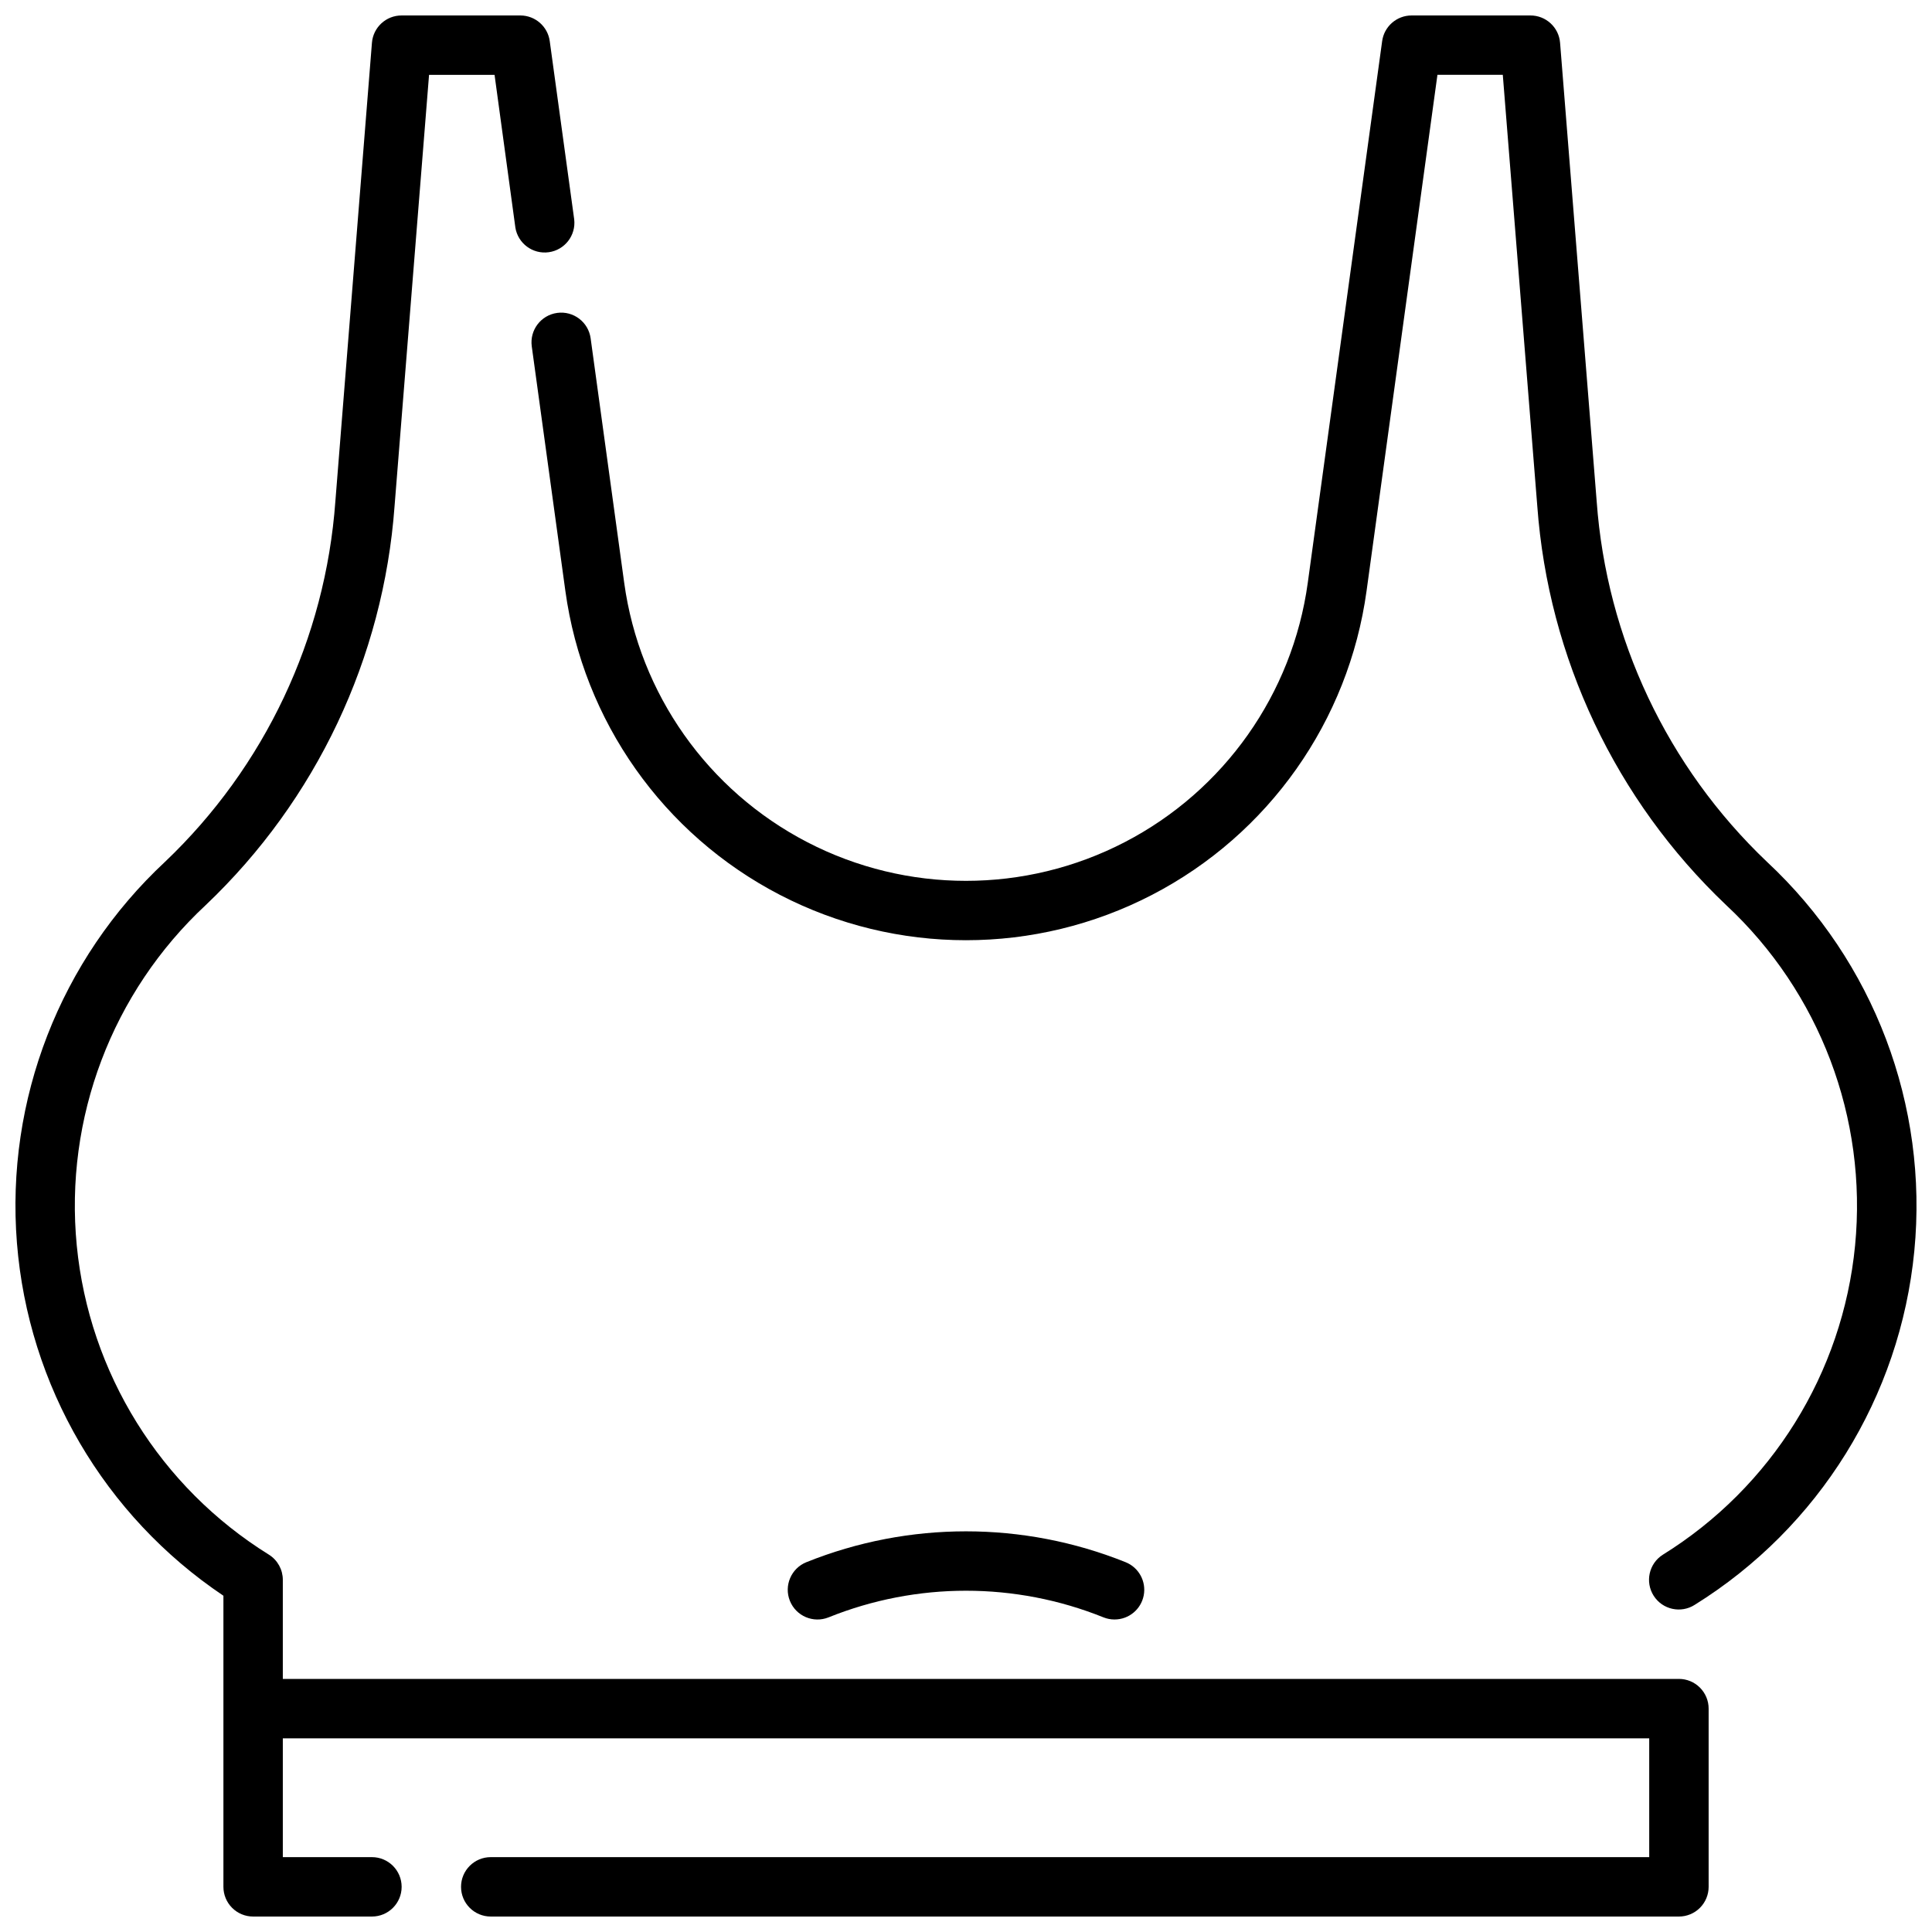
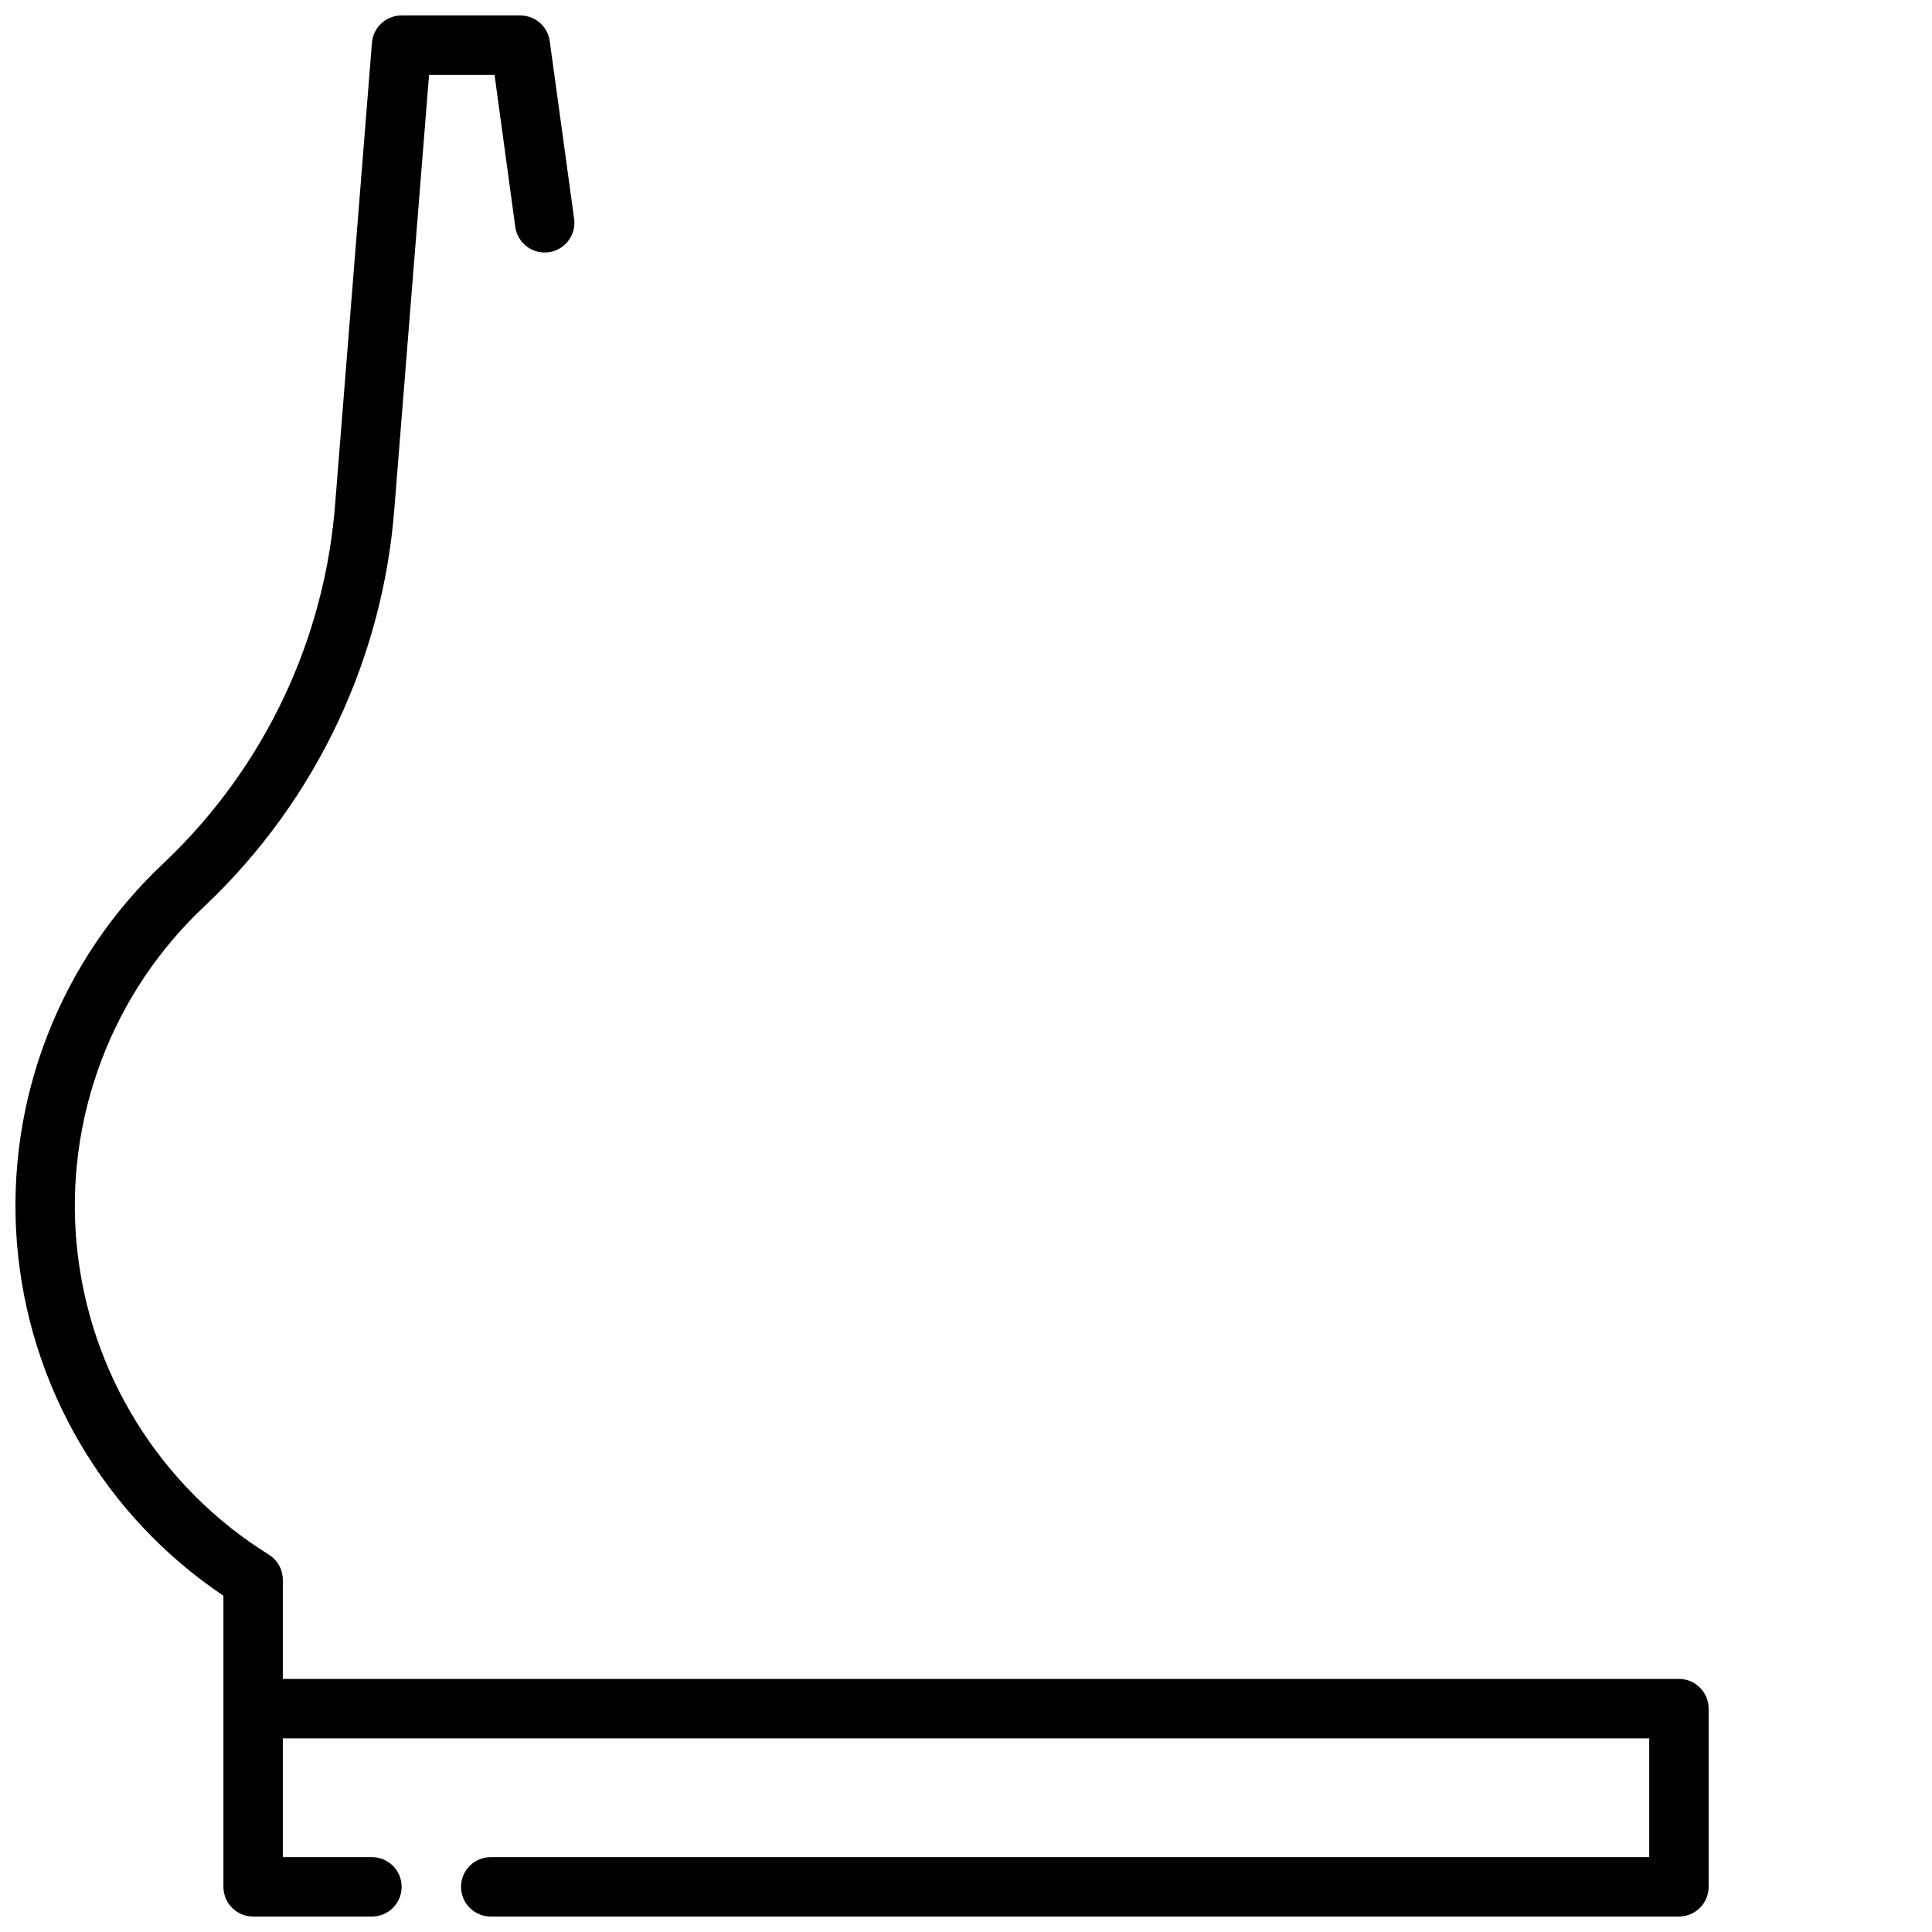
<svg xmlns="http://www.w3.org/2000/svg" width="800px" height="800px" version="1.1" viewBox="144 144 512 512">
  <defs>
    <clipPath id="b">
-       <path d="m284 148.09h367.9v422.91h-367.9z" />
-     </clipPath>
+       </clipPath>
    <clipPath id="a">
      <path d="m148.09 148.09h448.91v503.81h-448.91z" />
    </clipPath>
  </defs>
  <g clip-path="url(#b)">
    <path d="m612.24 372.37c-26.395-25.117-42.477-59.176-45.105-95.52l-9.699-121.51c-0.328-4.102-3.758-7.254-7.871-7.242h-31.488c-3.93 0.004-7.258 2.906-7.793 6.801l-19.711 143.55c-4.043 29.434-22.133 55.066-48.512 68.734-26.375 13.668-57.75 13.668-84.129 0-26.379-13.668-44.469-39.301-48.512-68.734l-8.895-64.793c-0.59-4.309-4.562-7.324-8.871-6.731-4.309 0.59-7.32 4.562-6.731 8.871l8.902 64.785c4.738 34.5 25.941 64.547 56.859 80.57 30.918 16.023 67.695 16.023 98.613 0 30.918-16.023 52.125-46.07 56.859-80.57l18.781-136.75h17.32l9.141 114.28v0.004c2.938 40.238 20.777 77.934 50.027 105.72 24.836 23.109 37.48 56.48 34.191 90.246-3.289 33.766-22.137 64.066-50.969 81.949-3.664 2.336-4.738 7.203-2.402 10.871 2.34 3.664 7.207 4.738 10.871 2.398 32.934-20.484 54.449-55.141 58.195-93.742 3.75-38.605-10.695-76.75-39.074-103.19z" />
  </g>
  <g clip-path="url(#a)">
    <path d="m588.93 588.93h-369.98v-26.262c0-2.688-1.371-5.188-3.637-6.633-28.832-17.883-47.676-48.184-50.969-81.949-3.289-33.766 9.355-67.137 34.195-90.246 29.246-27.789 47.082-65.484 50.023-105.72l9.141-114.28h17.359l5.512 40.43-0.004 0.004c0.672 4.231 4.602 7.152 8.848 6.57 4.246-0.586 7.246-4.457 6.75-8.711l-6.481-47.23v-0.004c-0.531-3.883-3.84-6.781-7.762-6.801h-31.488c-4.113-0.012-7.543 3.141-7.871 7.242l-9.691 121.51c-2.633 36.344-18.723 70.402-45.121 95.52-27.82 25.906-42.281 63.098-39.27 100.99 3.008 37.895 23.16 72.336 54.723 93.527v77.145c0 2.086 0.828 4.09 2.305 5.566 1.477 1.477 3.477 2.305 5.566 2.305h31.488c4.348 0 7.871-3.523 7.871-7.871s-3.523-7.871-7.871-7.871h-23.617v-31.488h362.11v31.488h-307.01c-4.348 0-7.871 3.523-7.871 7.871s3.523 7.871 7.871 7.871h314.88c2.09 0 4.09-0.828 5.566-2.305 1.477-1.477 2.309-3.481 2.309-5.566v-47.23c0-2.09-0.832-4.09-2.309-5.566-1.477-1.477-3.477-2.309-5.566-2.309z" />
  </g>
-   <path d="m363.57 572.62c23.379-9.414 49.492-9.414 72.871 0 0.93 0.371 1.922 0.562 2.922 0.559 3.777 0.004 7.023-2.676 7.738-6.387 0.711-3.707-1.309-7.402-4.82-8.801-27.137-10.895-57.43-10.895-84.566 0-4.039 1.617-6.004 6.203-4.387 10.242 1.617 4.039 6.203 6.004 10.242 4.387z" />
+   <path d="m363.57 572.62z" />
</svg>